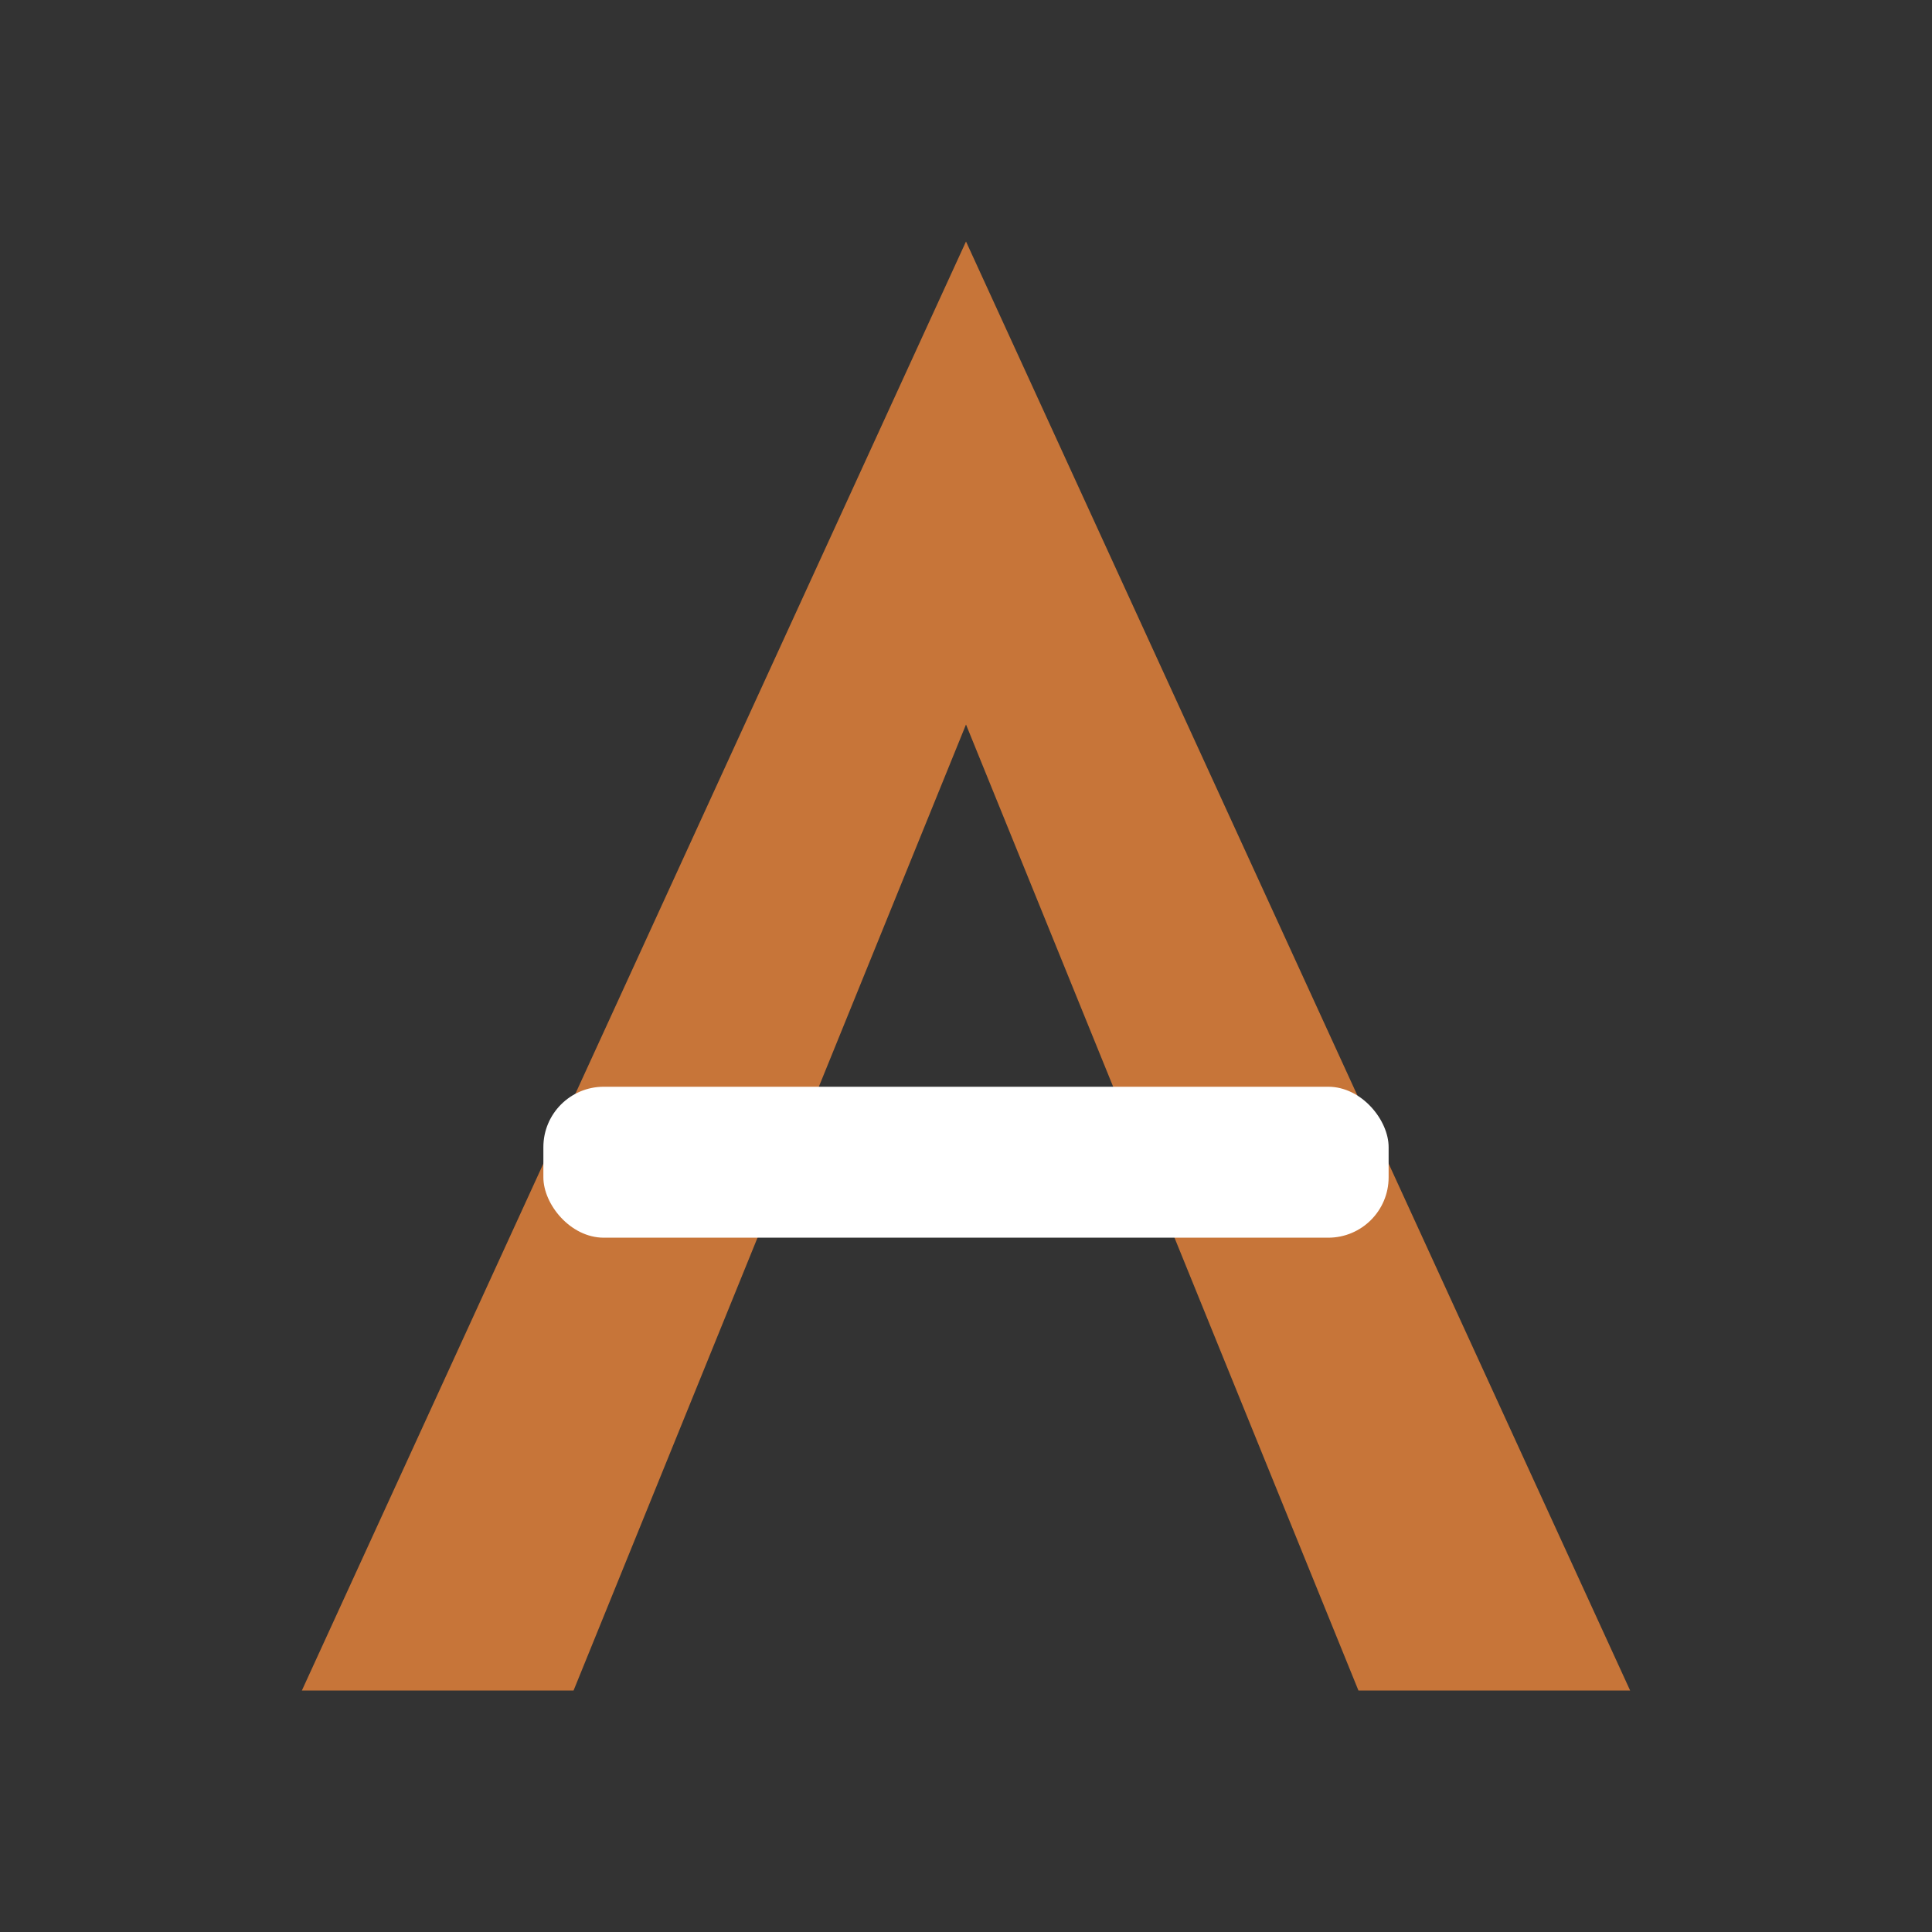
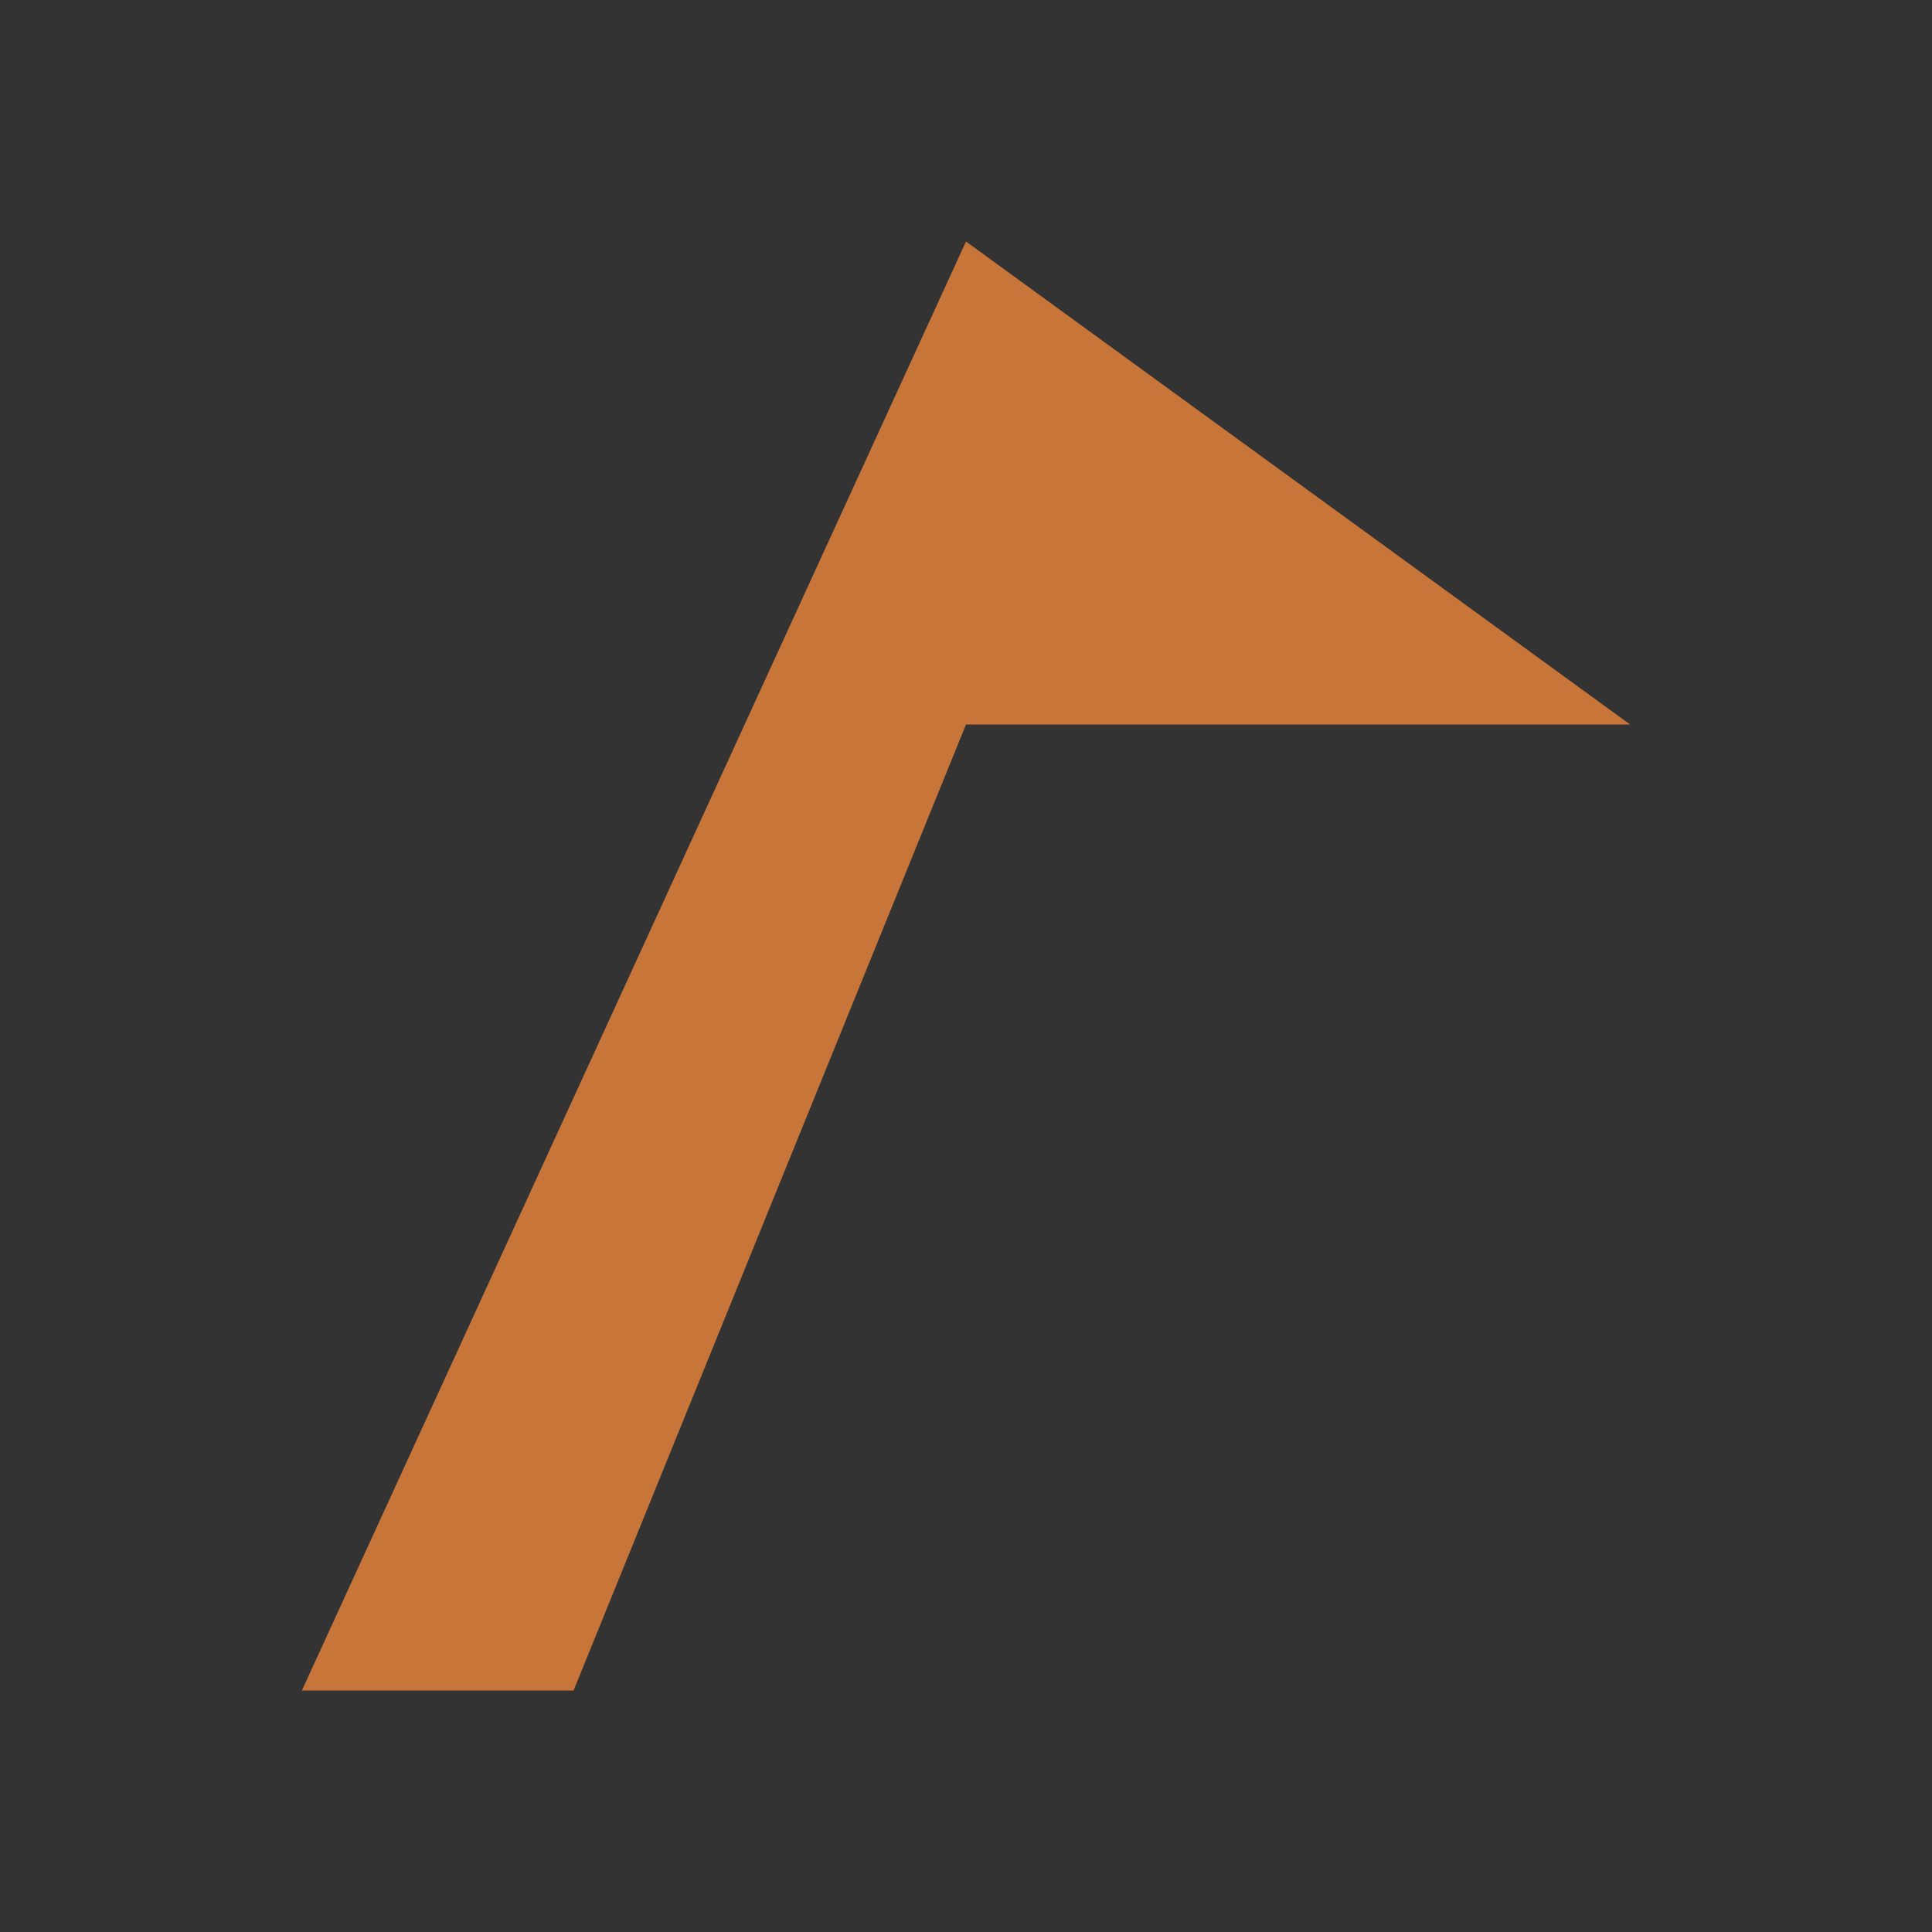
<svg xmlns="http://www.w3.org/2000/svg" width="32" height="32" viewBox="0 0 32 32" fill="none">
  <rect x="0" y="0" width="32" height="32" fill="#333333" stroke="none" />
-   <path d="M16 4L5 28H9.5L16 12L22.5 28H27L16 4Z" fill="#C77539" />
-   <rect x="9" y="18" width="14" height="2.5" rx="1" fill="white" />
+   <path d="M16 4L5 28H9.5L16 12H27L16 4Z" fill="#C77539" />
</svg>